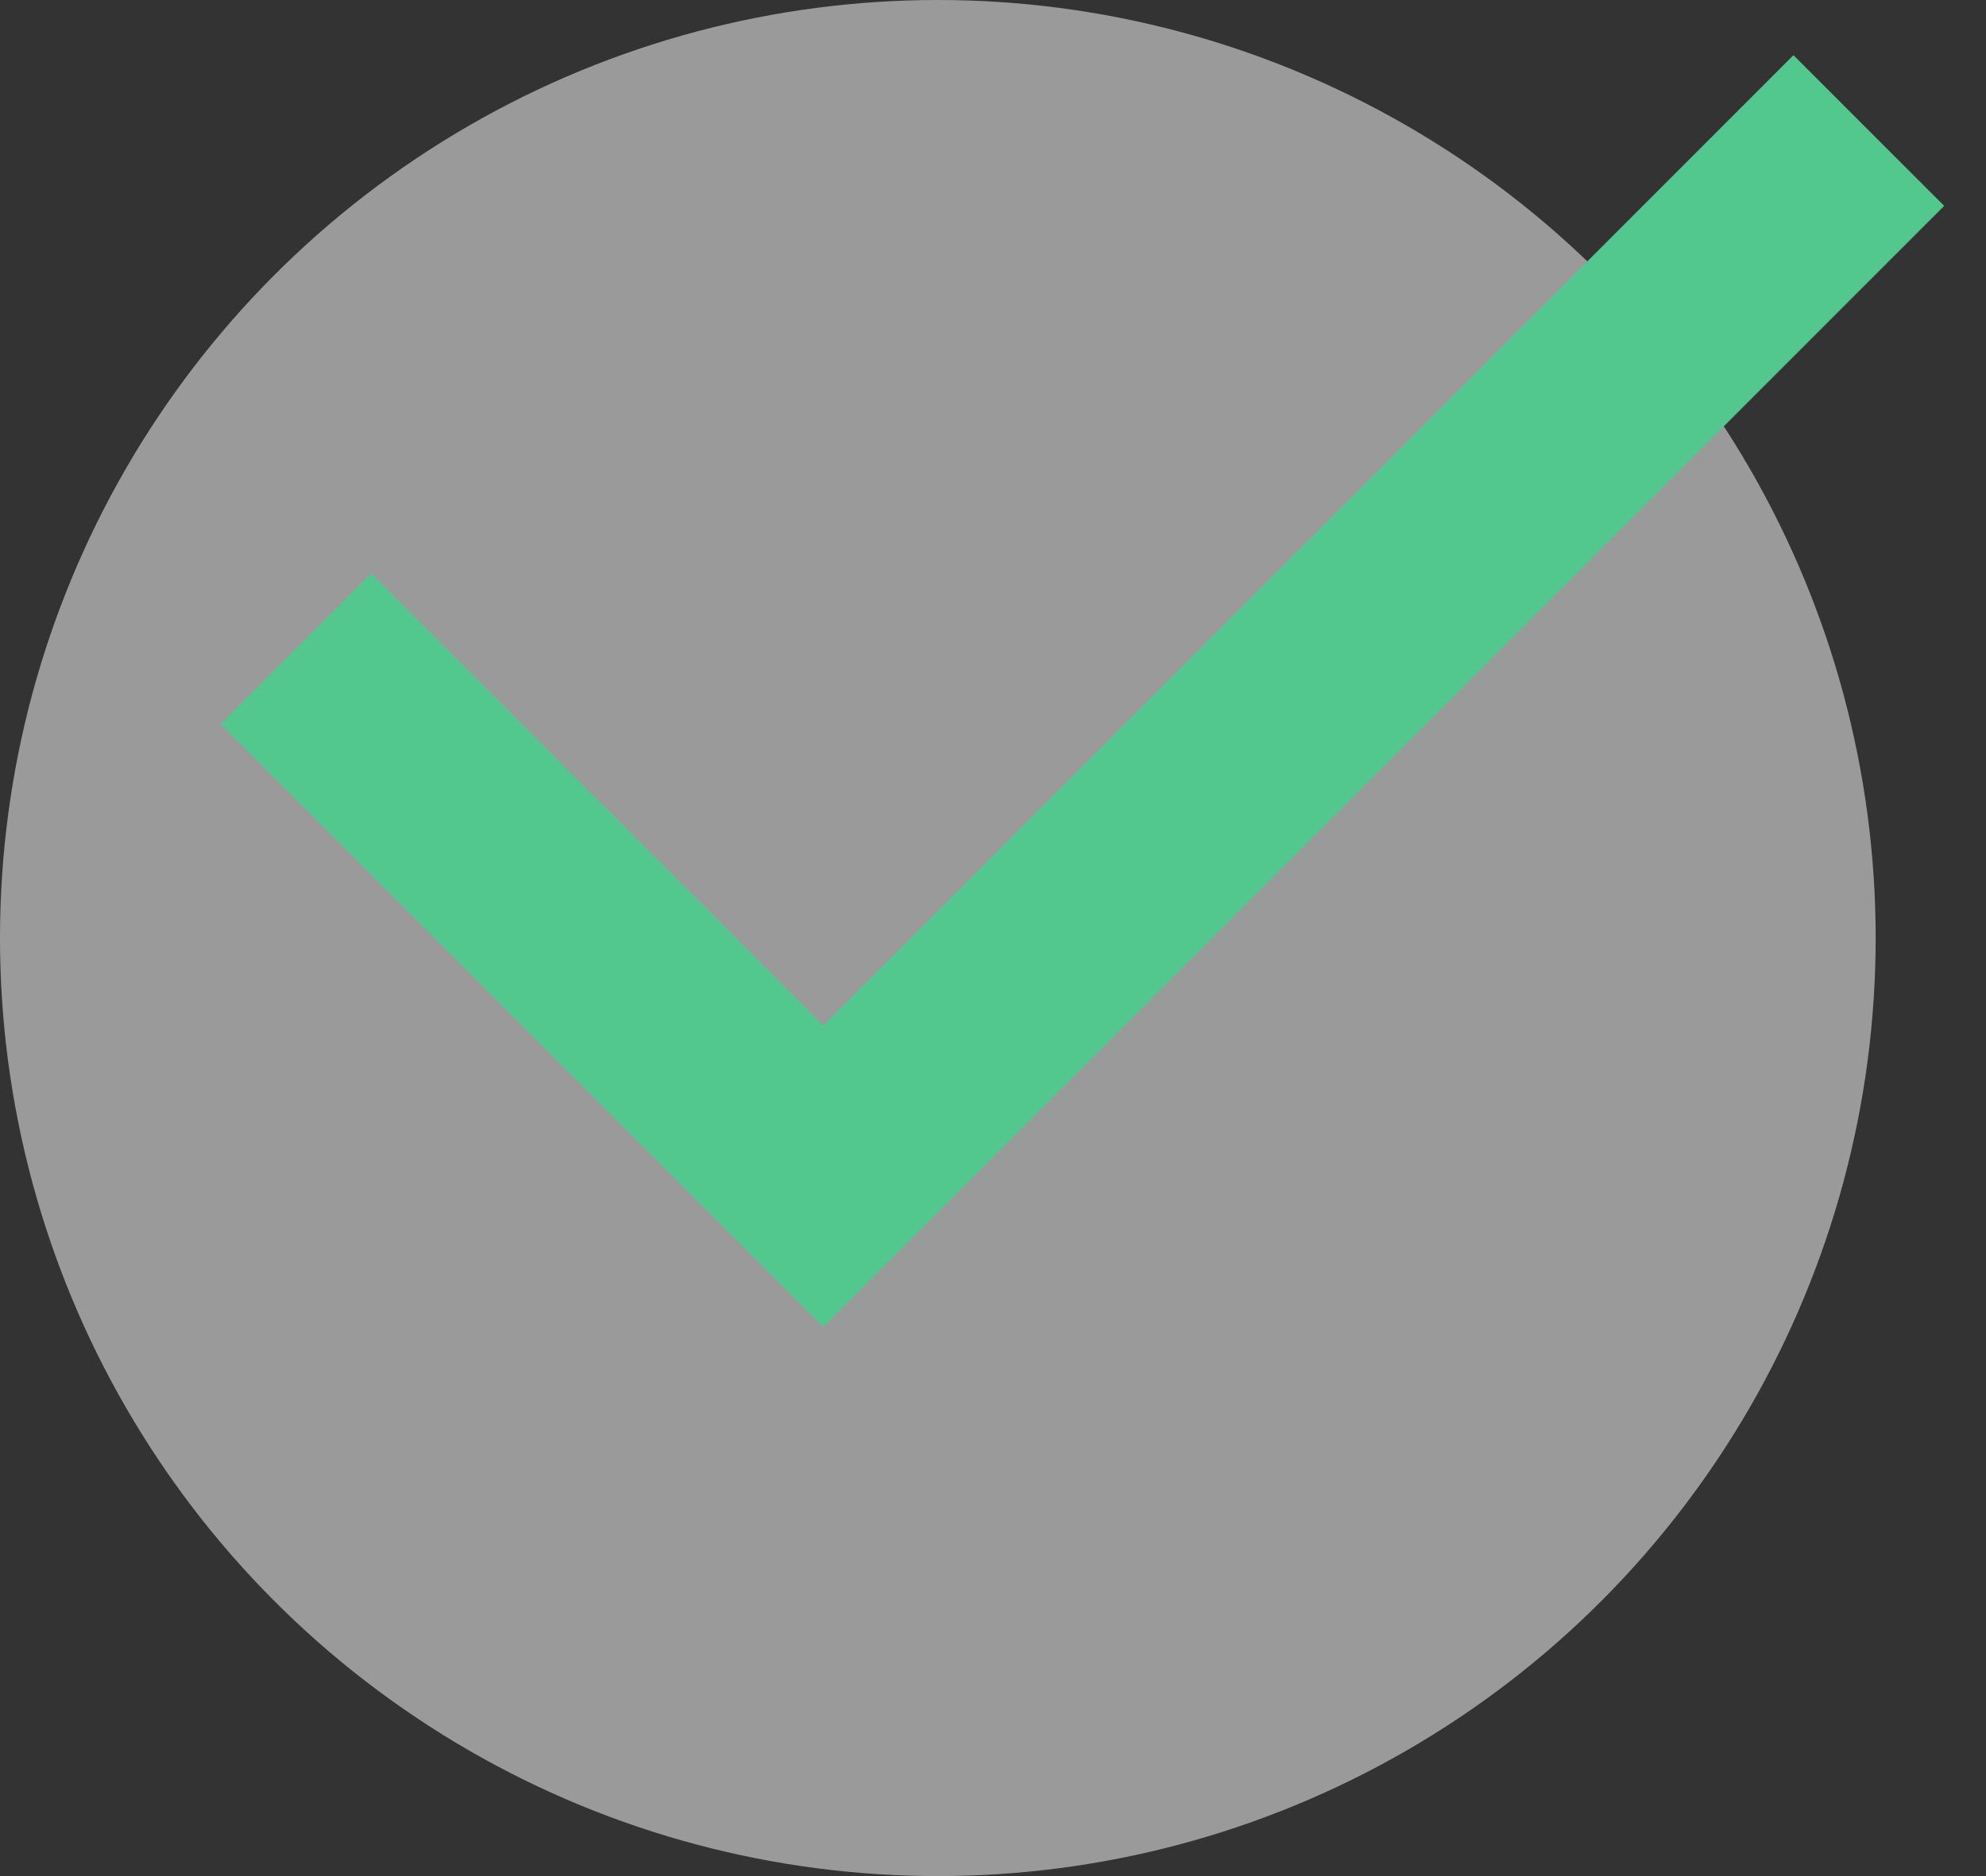
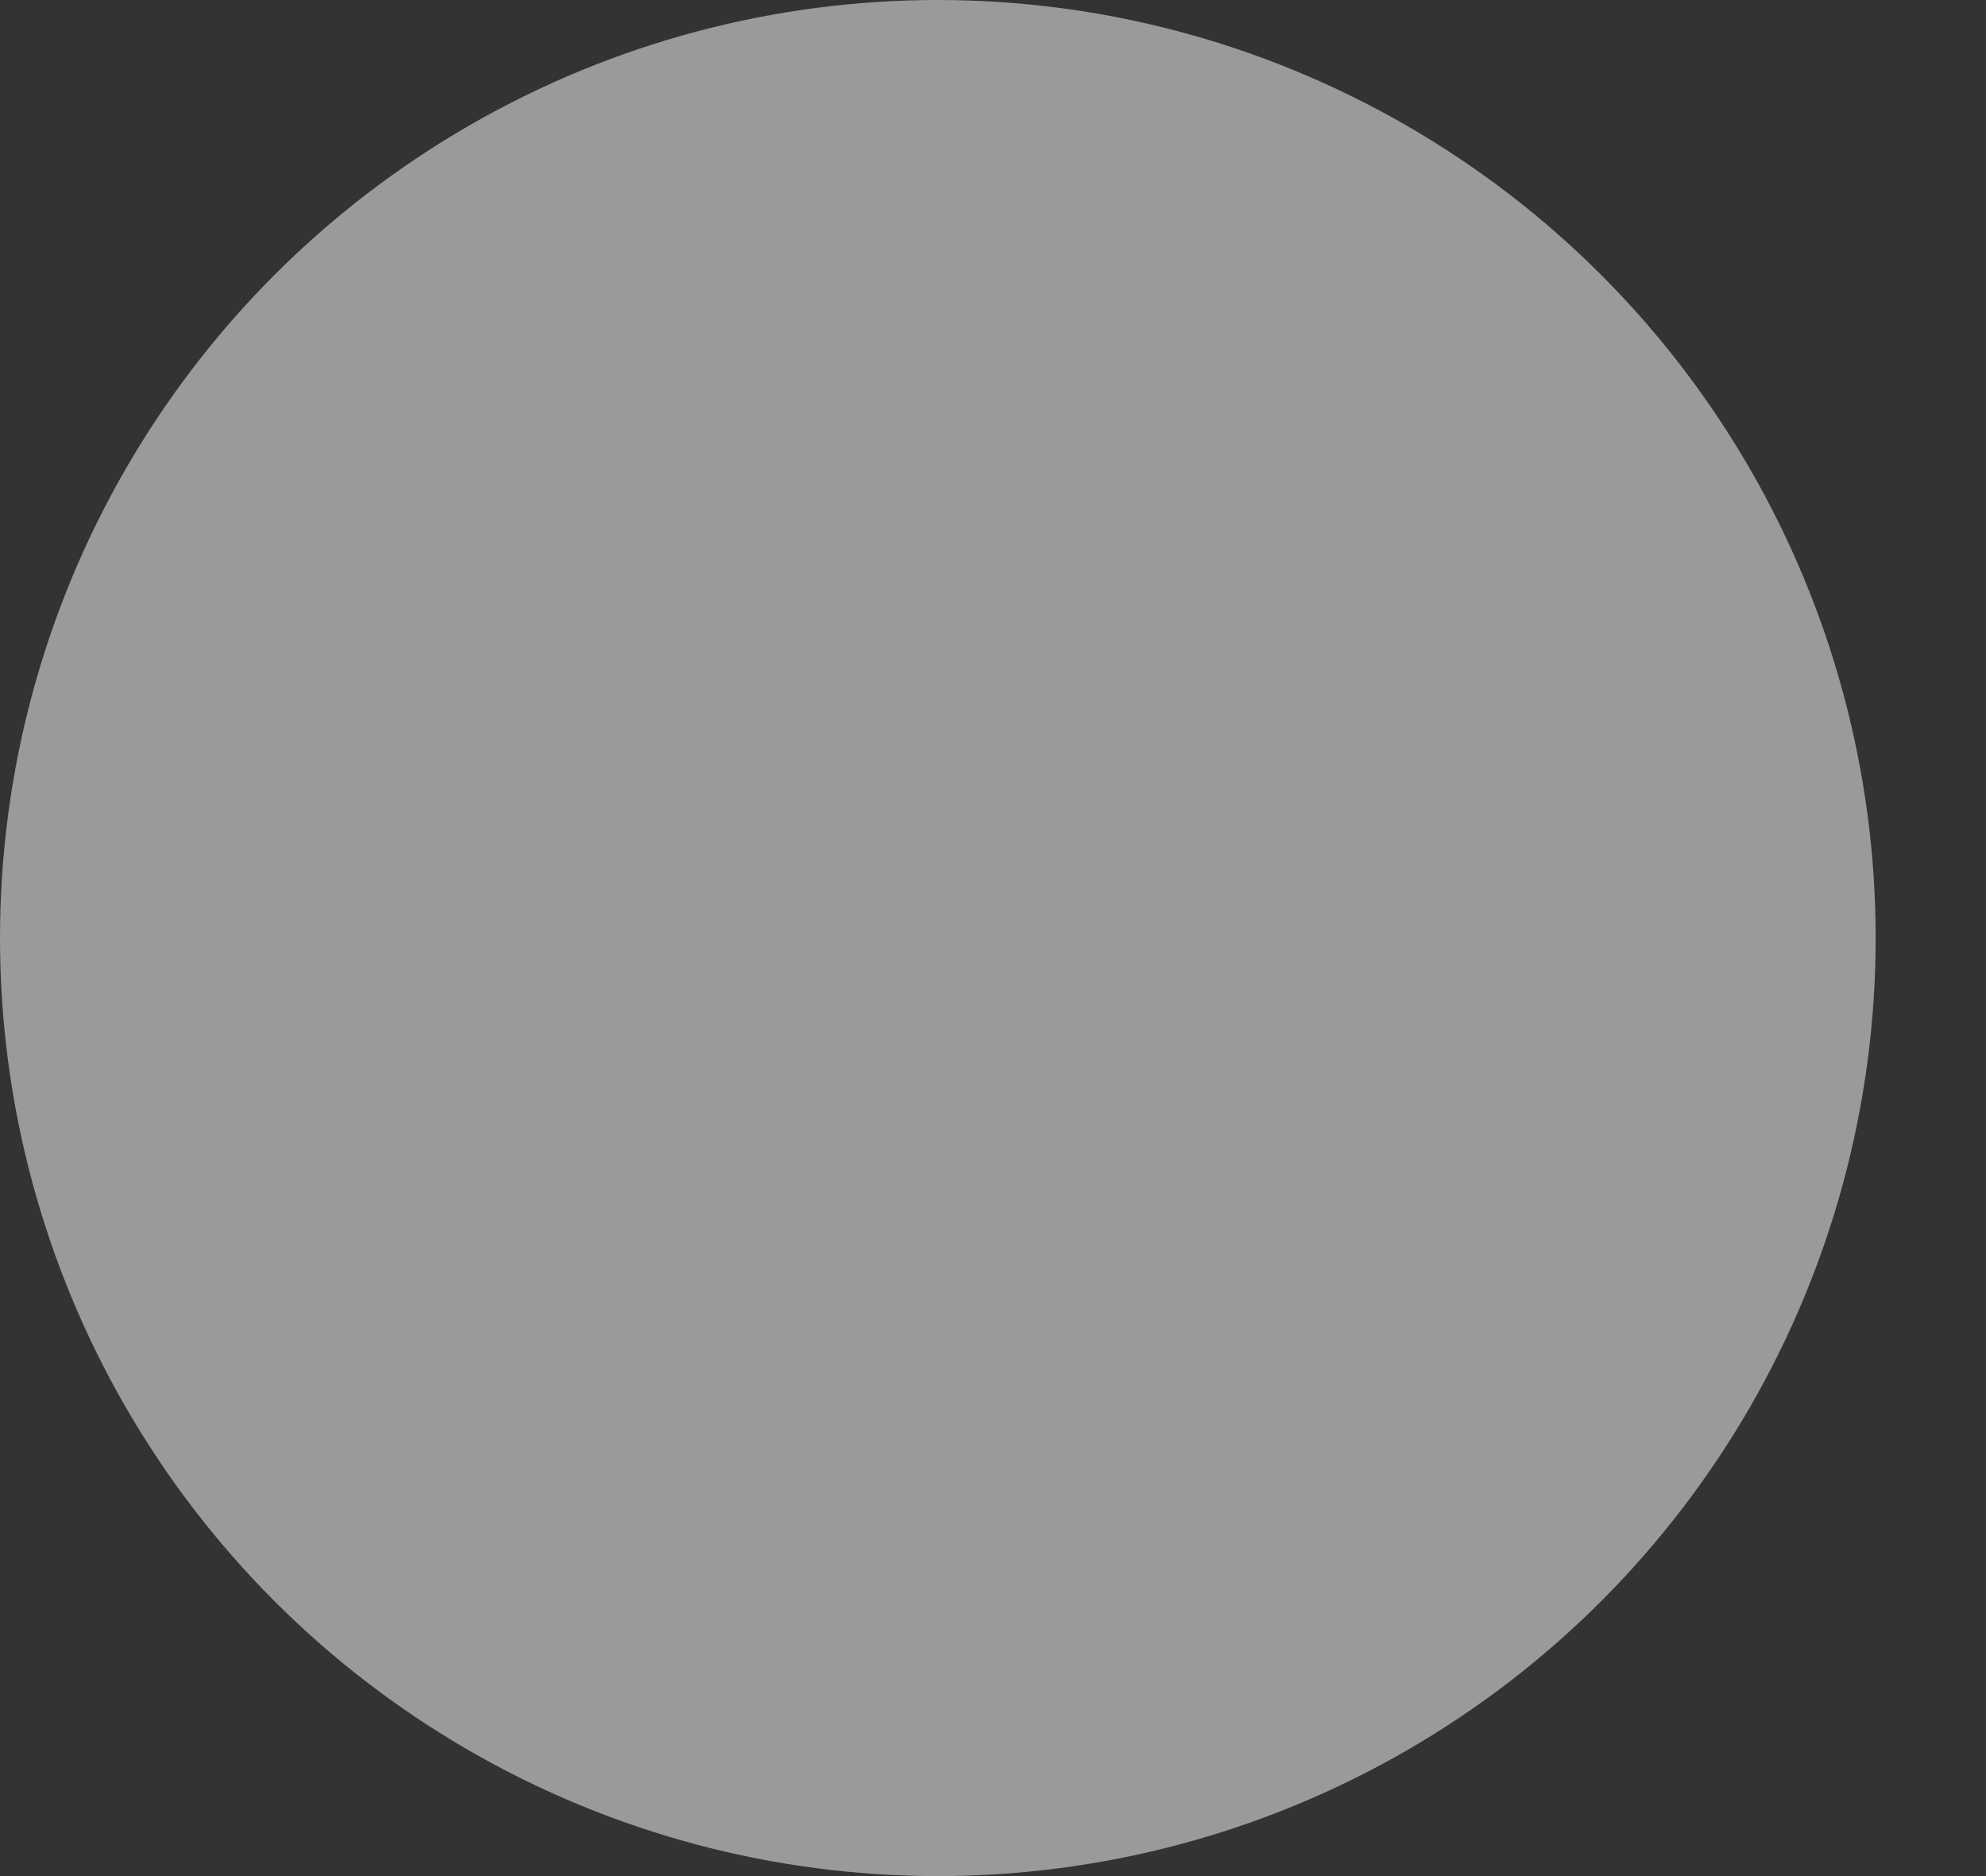
<svg xmlns="http://www.w3.org/2000/svg" width="36" height="34" viewBox="0 0 36 34" fill="none">
  <rect x="0" y="0" width="36" height="34" fill="#333333" stroke="none" />
  <circle cx="17" cy="17" r="17" fill="#EBEBEB" fill-opacity="0.56" />
-   <path d="M14.925 24.048L4 13.123L6.731 10.392L14.925 18.585L32.51 1L35.242 3.731L14.925 24.048Z" fill="#53C88E" />
</svg>